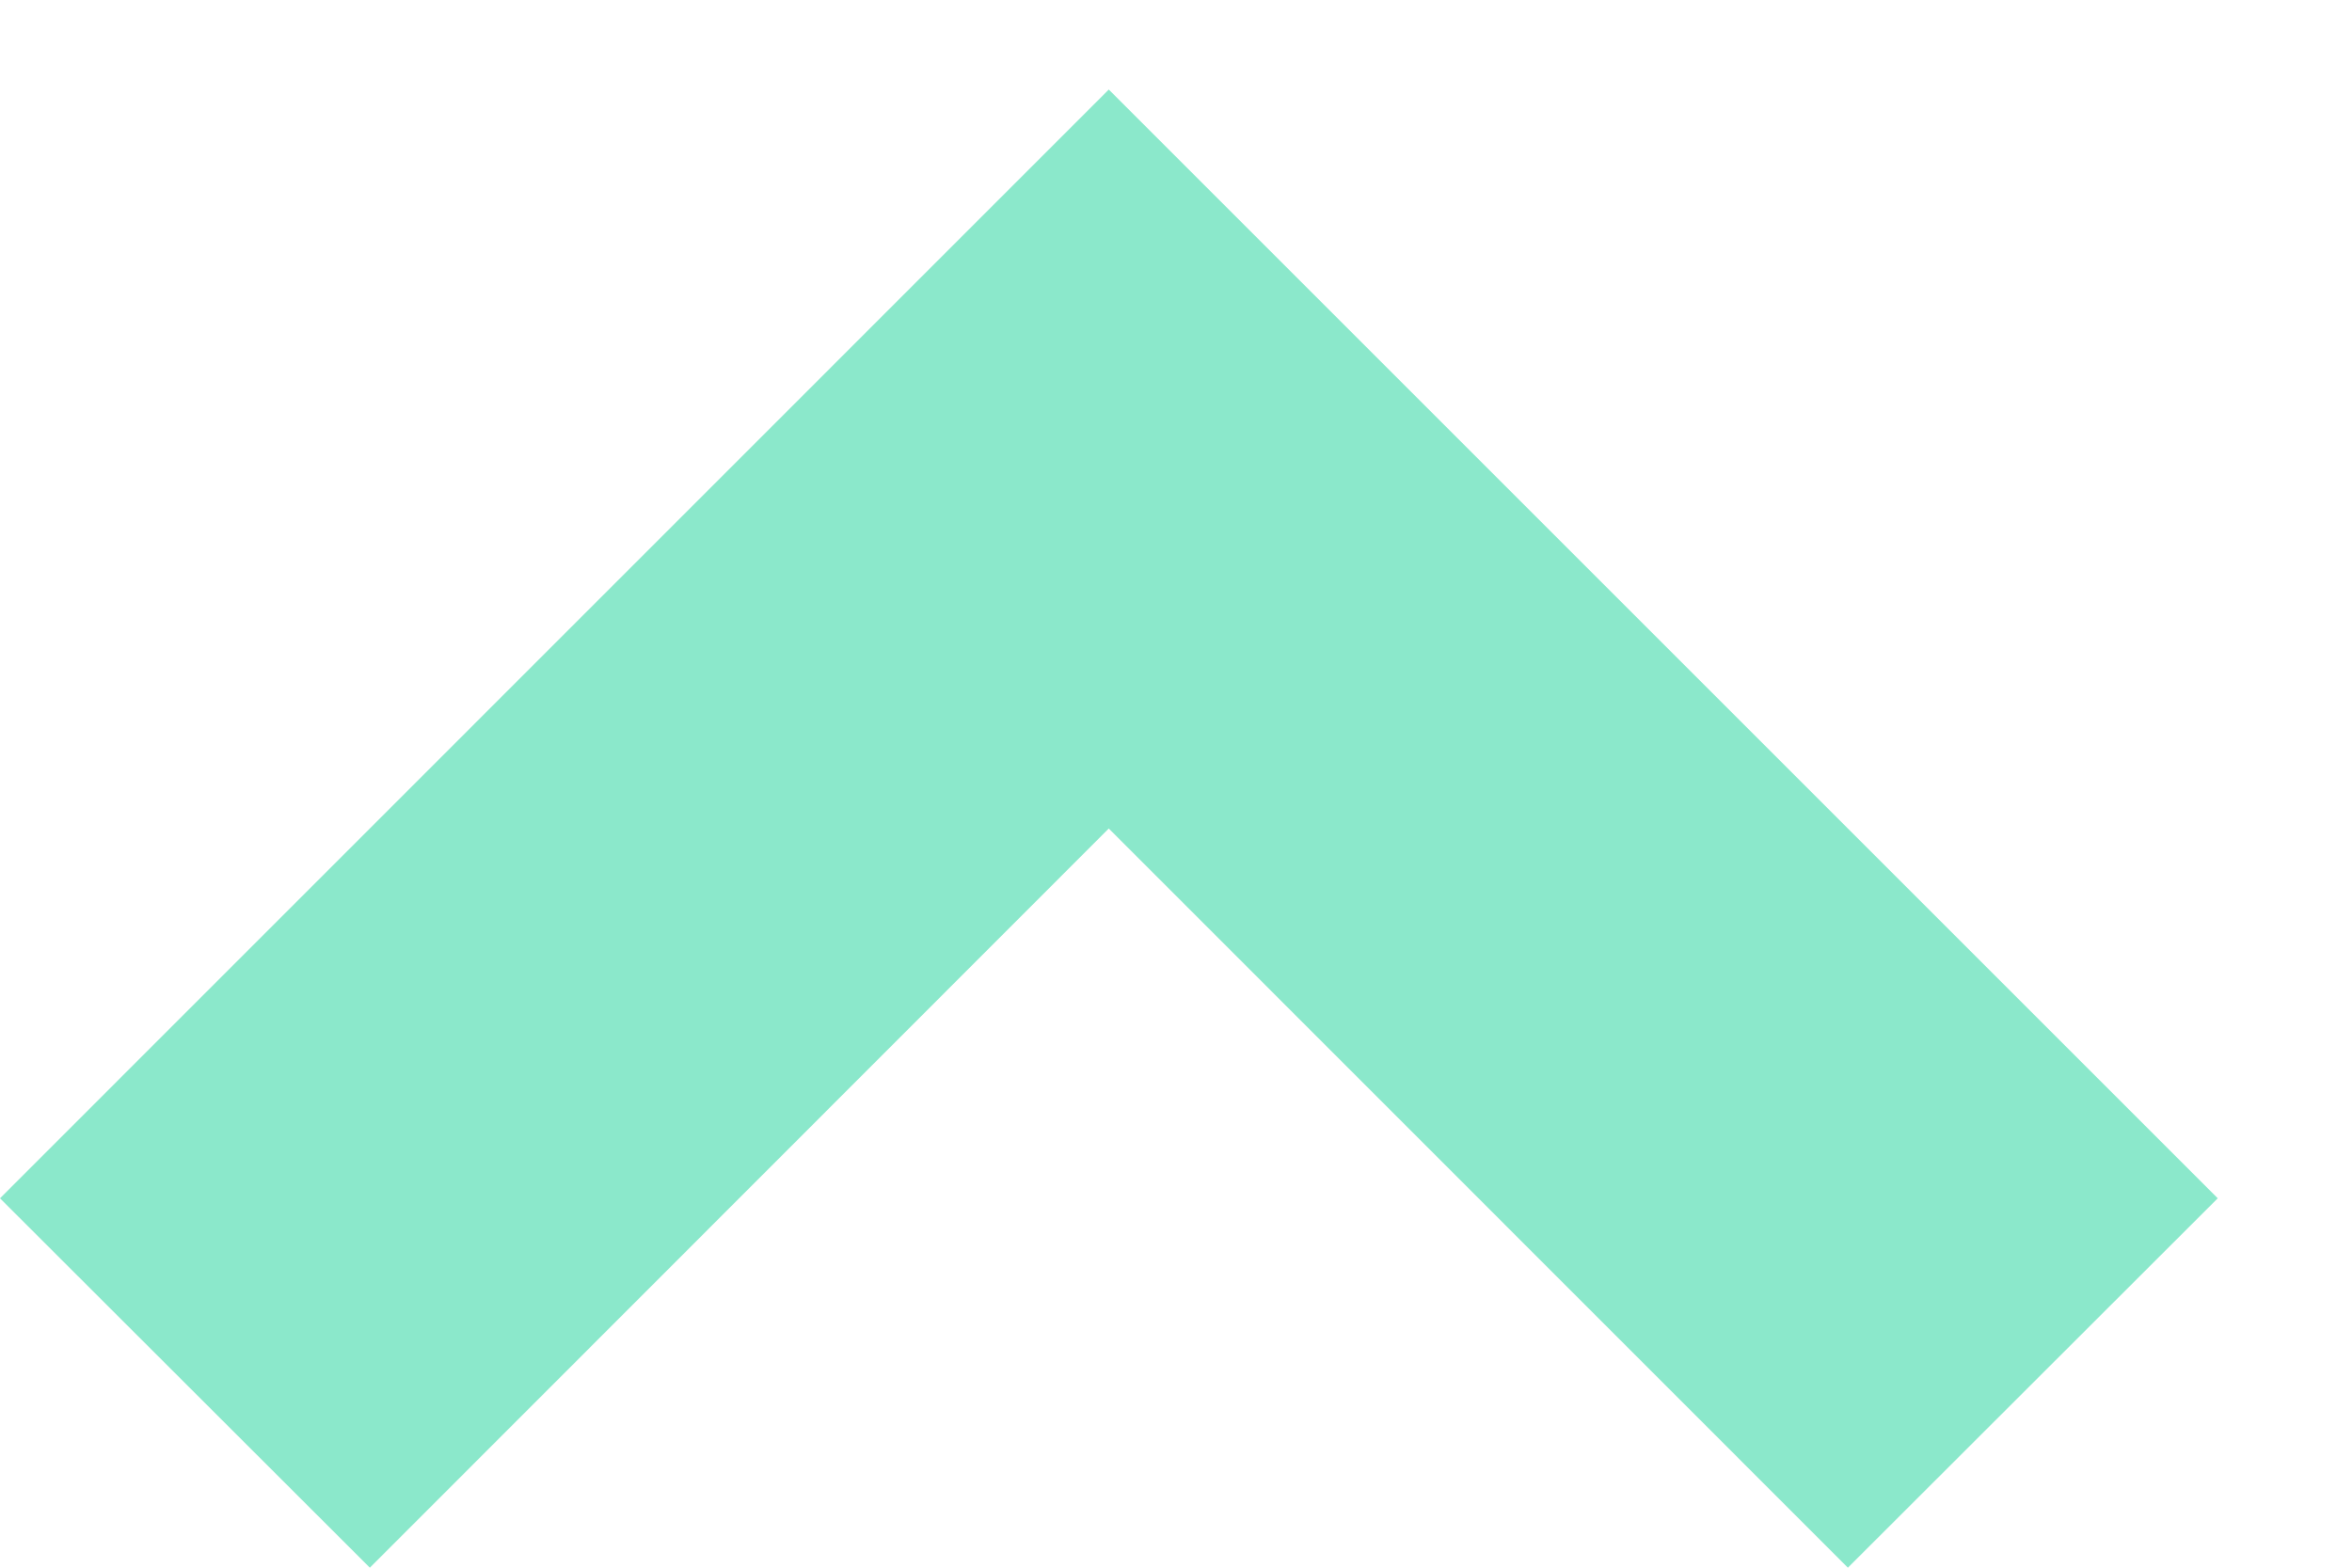
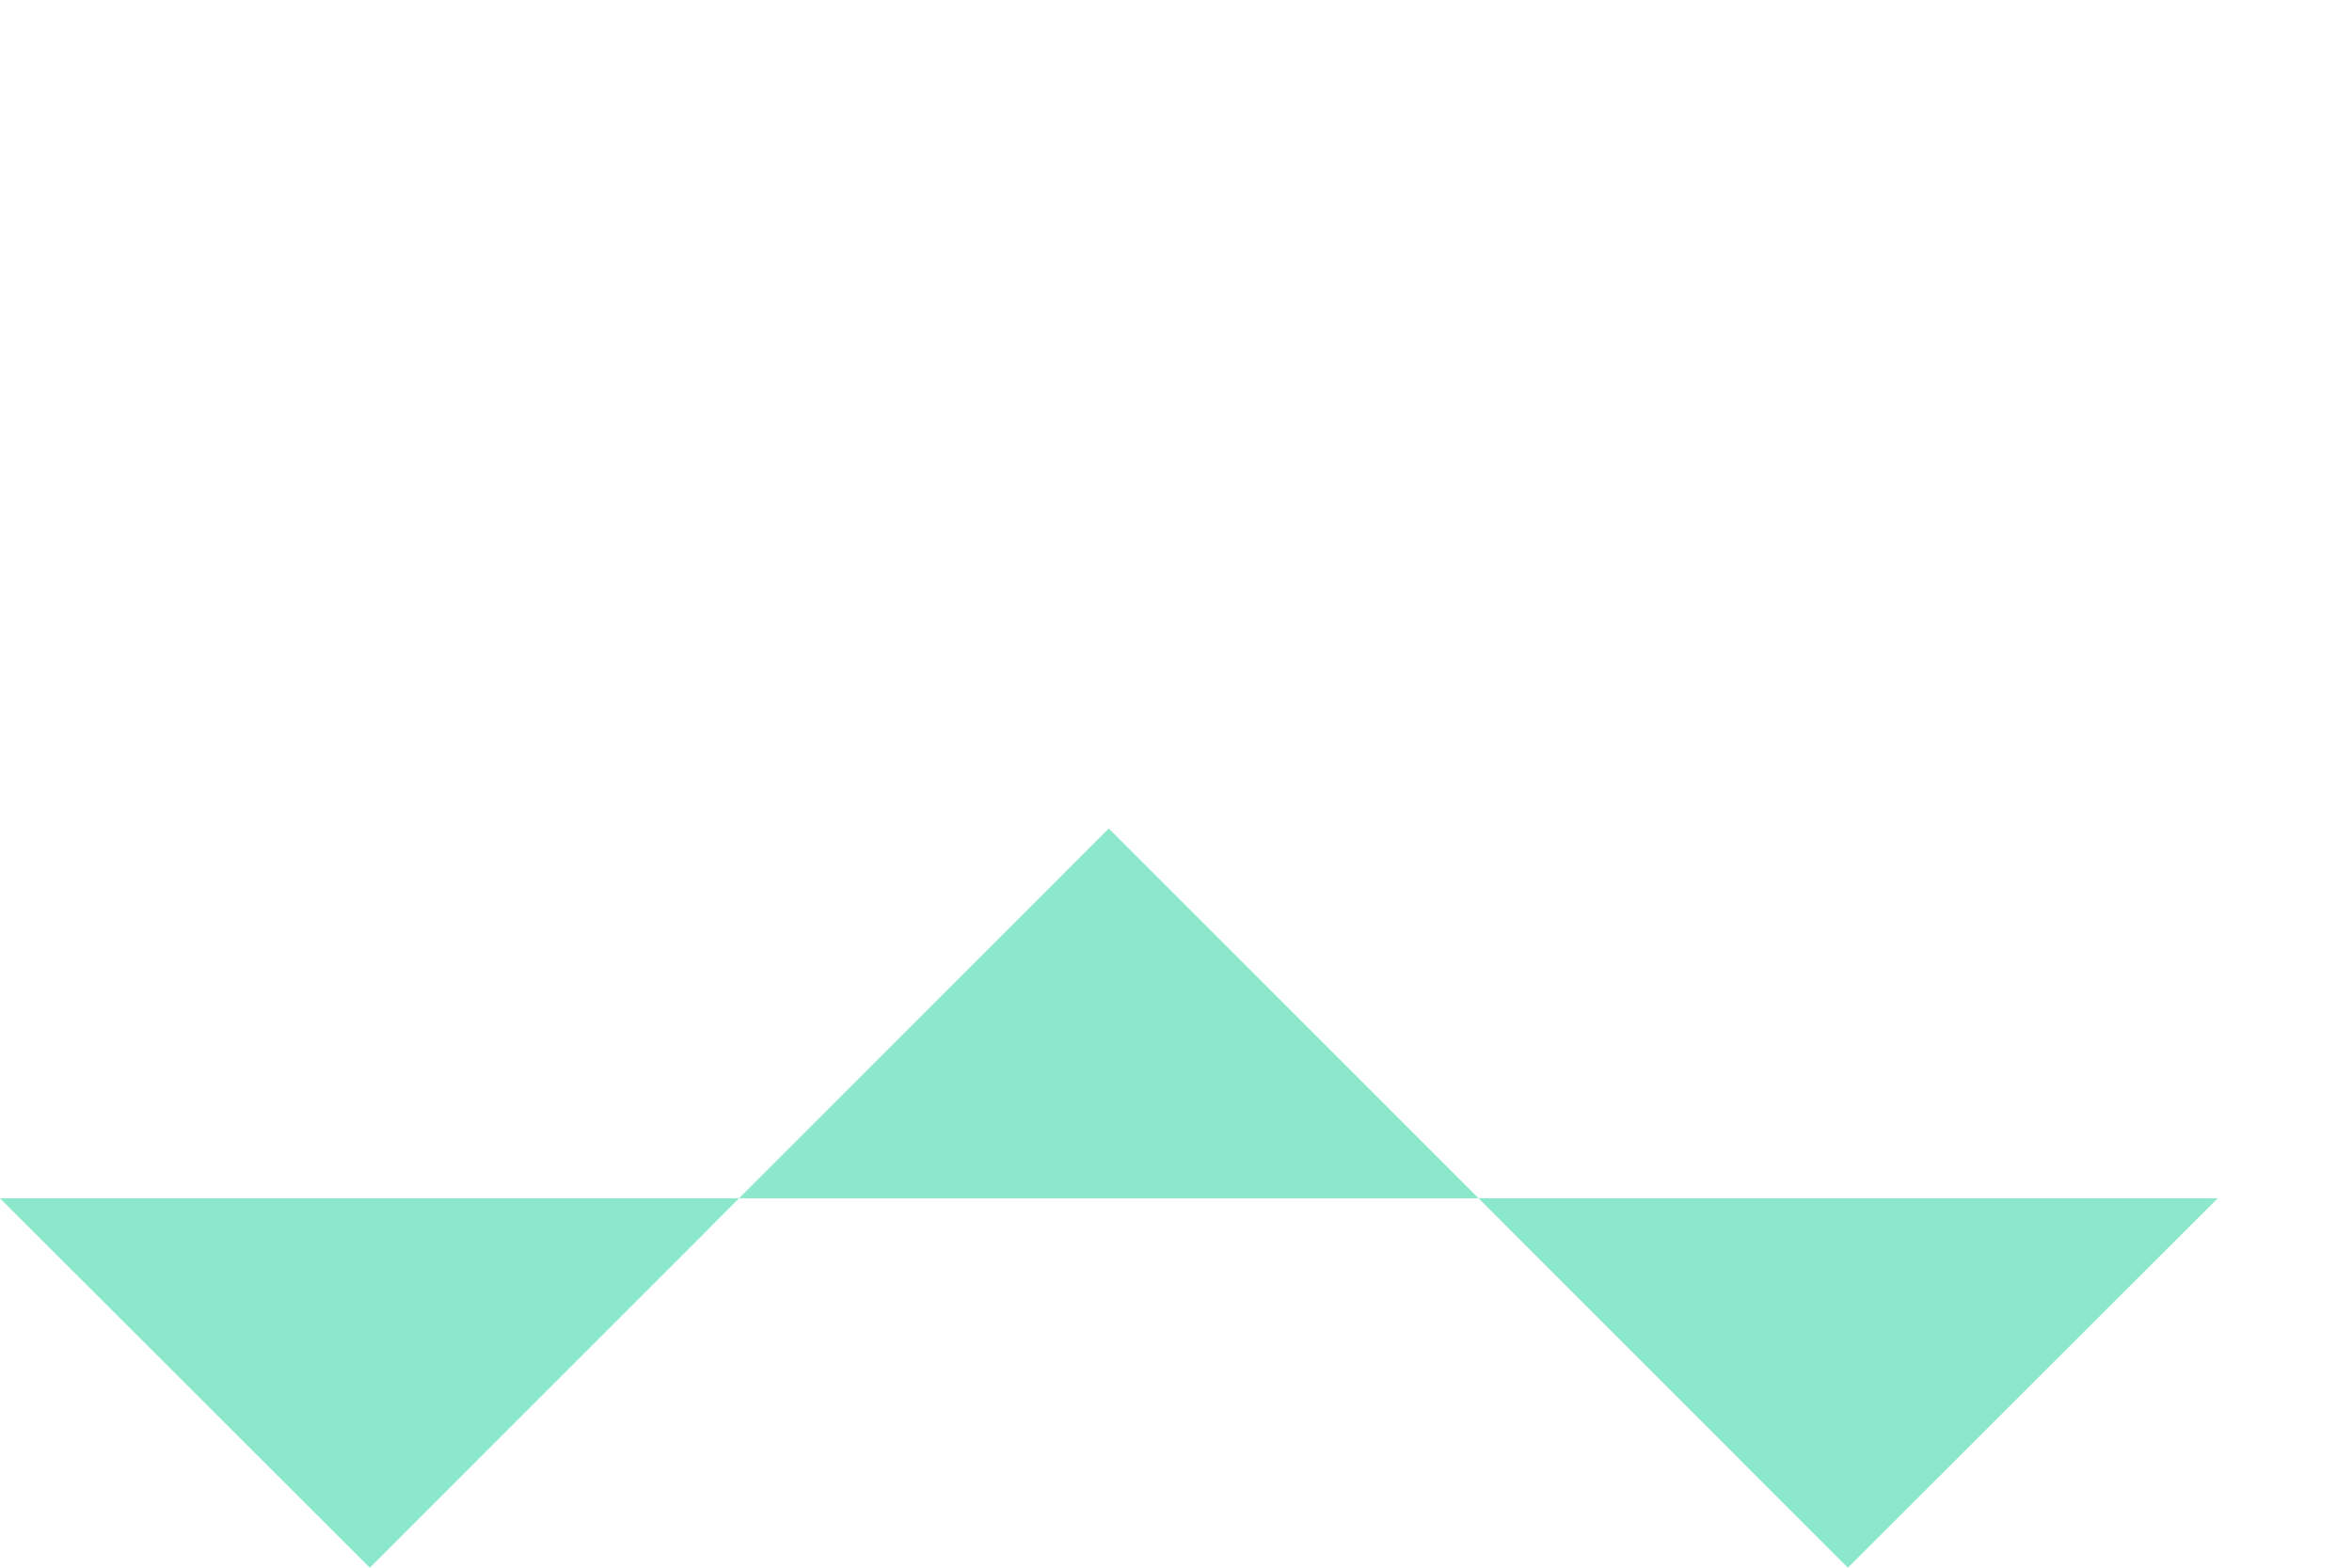
<svg xmlns="http://www.w3.org/2000/svg" width="12" height="8" viewBox="0 0 12 8" fill="none">
-   <path d="M5.657 4.228L1.887 8L-8.24105e-08 6.115L5.657 0.457L11.315 6.115L9.428 8L5.657 4.228Z" fill="#8BE8CB" />
+   <path d="M5.657 4.228L1.887 8L-8.24105e-08 6.115L11.315 6.115L9.428 8L5.657 4.228Z" fill="#8BE8CB" />
</svg>